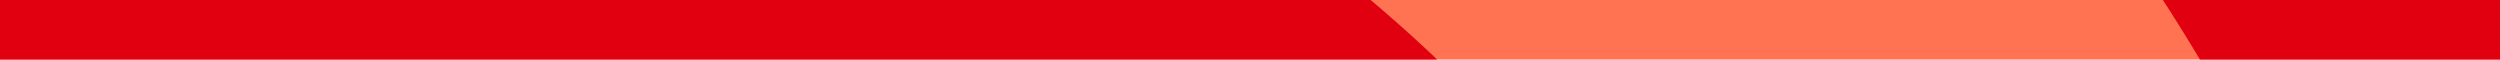
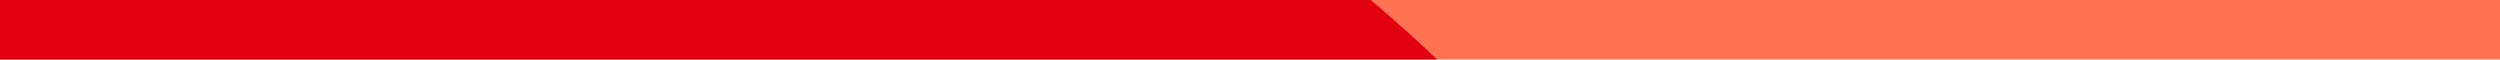
<svg xmlns="http://www.w3.org/2000/svg" width="168" height="4" viewBox="0 0 168 4" fill="none">
  <g clip-path="url(#clip0_5227_12016)">
    <rect width="168" height="4" fill="#FF7352" />
    <path d="M531.655 134.466C502.899 16.405 384.711 -56.377 266.652 -29.413C222.909 -129.01 120.544 -191.249 11.982 -184.255C-18.408 -301.479 -137.41 -372.922 -255.461 -344.122C-374.593 -315.057 -447.646 -194.907 -418.626 -75.763L-373.81 108.233C-344.015 230.558 -227.522 309.422 -105.555 295.441C-86.536 347.137 -50.883 390.606 -3.125 419.643C52.757 453.62 118.54 463.791 182.092 448.287L368.486 402.812C428.053 388.28 476.104 350.977 505.628 302.419C535.152 253.861 546.162 194.025 531.652 134.454L531.655 134.466ZM358.936 363.601L172.541 409.075C62.978 435.805 -47.878 368.403 -74.567 258.83L-76.981 248.92L-84.468 250.753C-195.364 277.808 -307.565 209.588 -334.586 98.677L-379.403 -85.319C-403.148 -182.807 -343.378 -281.111 -245.904 -304.885C-148.425 -328.667 -50.162 -268.911 -26.419 -171.436L-18.581 -139.254C95.901 -164.44 210.476 -94.787 240.78 18.441L272.958 10.59C370.432 -13.184 468.697 46.552 492.443 144.04C504.315 192.783 495.309 241.731 471.15 281.466C446.99 321.201 407.678 351.723 358.939 363.613L358.936 363.601Z" fill="#E1000F" />
-     <path d="M453.214 153.603C434.747 77.784 358.317 31.313 282.504 49.809L211.168 67.213L202.806 32.881C179.393 -63.216 82.177 -122.335 -13.926 -98.895L-48.255 -90.52L-65.632 -161.863C-84.1 -237.682 -160.53 -284.153 -236.342 -265.657C-312.155 -247.161 -358.643 -170.703 -340.175 -94.883L-295.358 89.114C-273.613 178.389 -183.289 233.307 -94.014 211.534L-47.312 200.14L-35.344 249.274C-24.966 291.881 1.376 327.888 38.836 350.664C76.297 373.441 120.387 380.257 162.99 369.864L349.385 324.389C387.292 315.148 417.866 291.408 436.656 260.504C455.446 229.6 462.453 191.532 453.217 153.616L453.214 153.603ZM339.828 285.153L153.433 330.627C121.305 338.465 88.066 333.318 59.816 316.142C31.566 298.966 11.704 271.816 3.873 239.693L-17.648 151.335L-103.576 172.305C-171.227 188.81 -239.666 147.198 -256.146 79.54L-300.962 -104.456C-314.147 -158.616 -280.943 -213.227 -226.796 -226.437C-172.65 -239.647 -118.05 -206.45 -104.86 -152.299L-77.929 -41.732L-4.38 -59.676C70.095 -77.839 145.438 -32.029 163.578 42.445L181.494 116.001L292.05 89.028C346.197 75.818 400.796 109.016 413.986 163.167C420.581 190.243 415.581 217.436 402.156 239.517C388.73 261.598 366.893 278.543 339.815 285.156L339.828 285.153Z" fill="#E1000F" />
    <path d="M301.612 128.257L151.835 164.798L124.365 52.018C111.493 -0.826 58.02 -33.338 5.173 -20.452L-107.596 7.06L-144.081 -142.73C-151.996 -175.226 -184.75 -195.141 -217.243 -187.214C-249.735 -179.286 -269.657 -146.521 -261.742 -114.025L-216.926 69.972C-205.715 115.999 -159.153 144.309 -113.13 133.081L12.013 102.55L43.089 230.132C53.975 274.826 99.184 302.314 143.874 291.411L330.269 245.937C346.515 241.973 359.618 231.802 367.669 218.559C375.721 205.317 378.726 188.996 374.764 172.756C366.849 140.26 334.095 120.345 301.602 128.273L301.612 128.257ZM320.719 206.705L134.325 252.179C111.263 257.805 87.932 243.62 82.314 220.555L45.924 71.155C43.587 61.559 33.876 55.655 24.281 57.996L-122.684 93.857C-147.079 99.809 -171.763 84.8 -177.705 60.403L-222.522 -123.593C-225.159 -134.421 -218.515 -145.348 -207.689 -147.99C-196.862 -150.631 -185.939 -143.99 -183.302 -133.162L-138.485 50.835C-137.811 53.601 -135.004 55.308 -132.238 54.633L14.735 18.777C45.958 11.159 77.546 30.365 85.152 61.591L121.542 210.992C121.891 212.425 123.346 213.31 124.779 212.96L311.173 167.486C322 164.844 332.923 171.486 335.561 182.313C336.881 187.734 335.88 193.167 333.193 197.587C330.506 202.006 326.142 205.395 320.723 206.717L320.719 206.705Z" fill="#E1000F" />
  </g>
  <defs>
    <clipPath id="clip0_5227_12016">
      <rect width="168" height="4" fill="white" />
    </clipPath>
  </defs>
</svg>